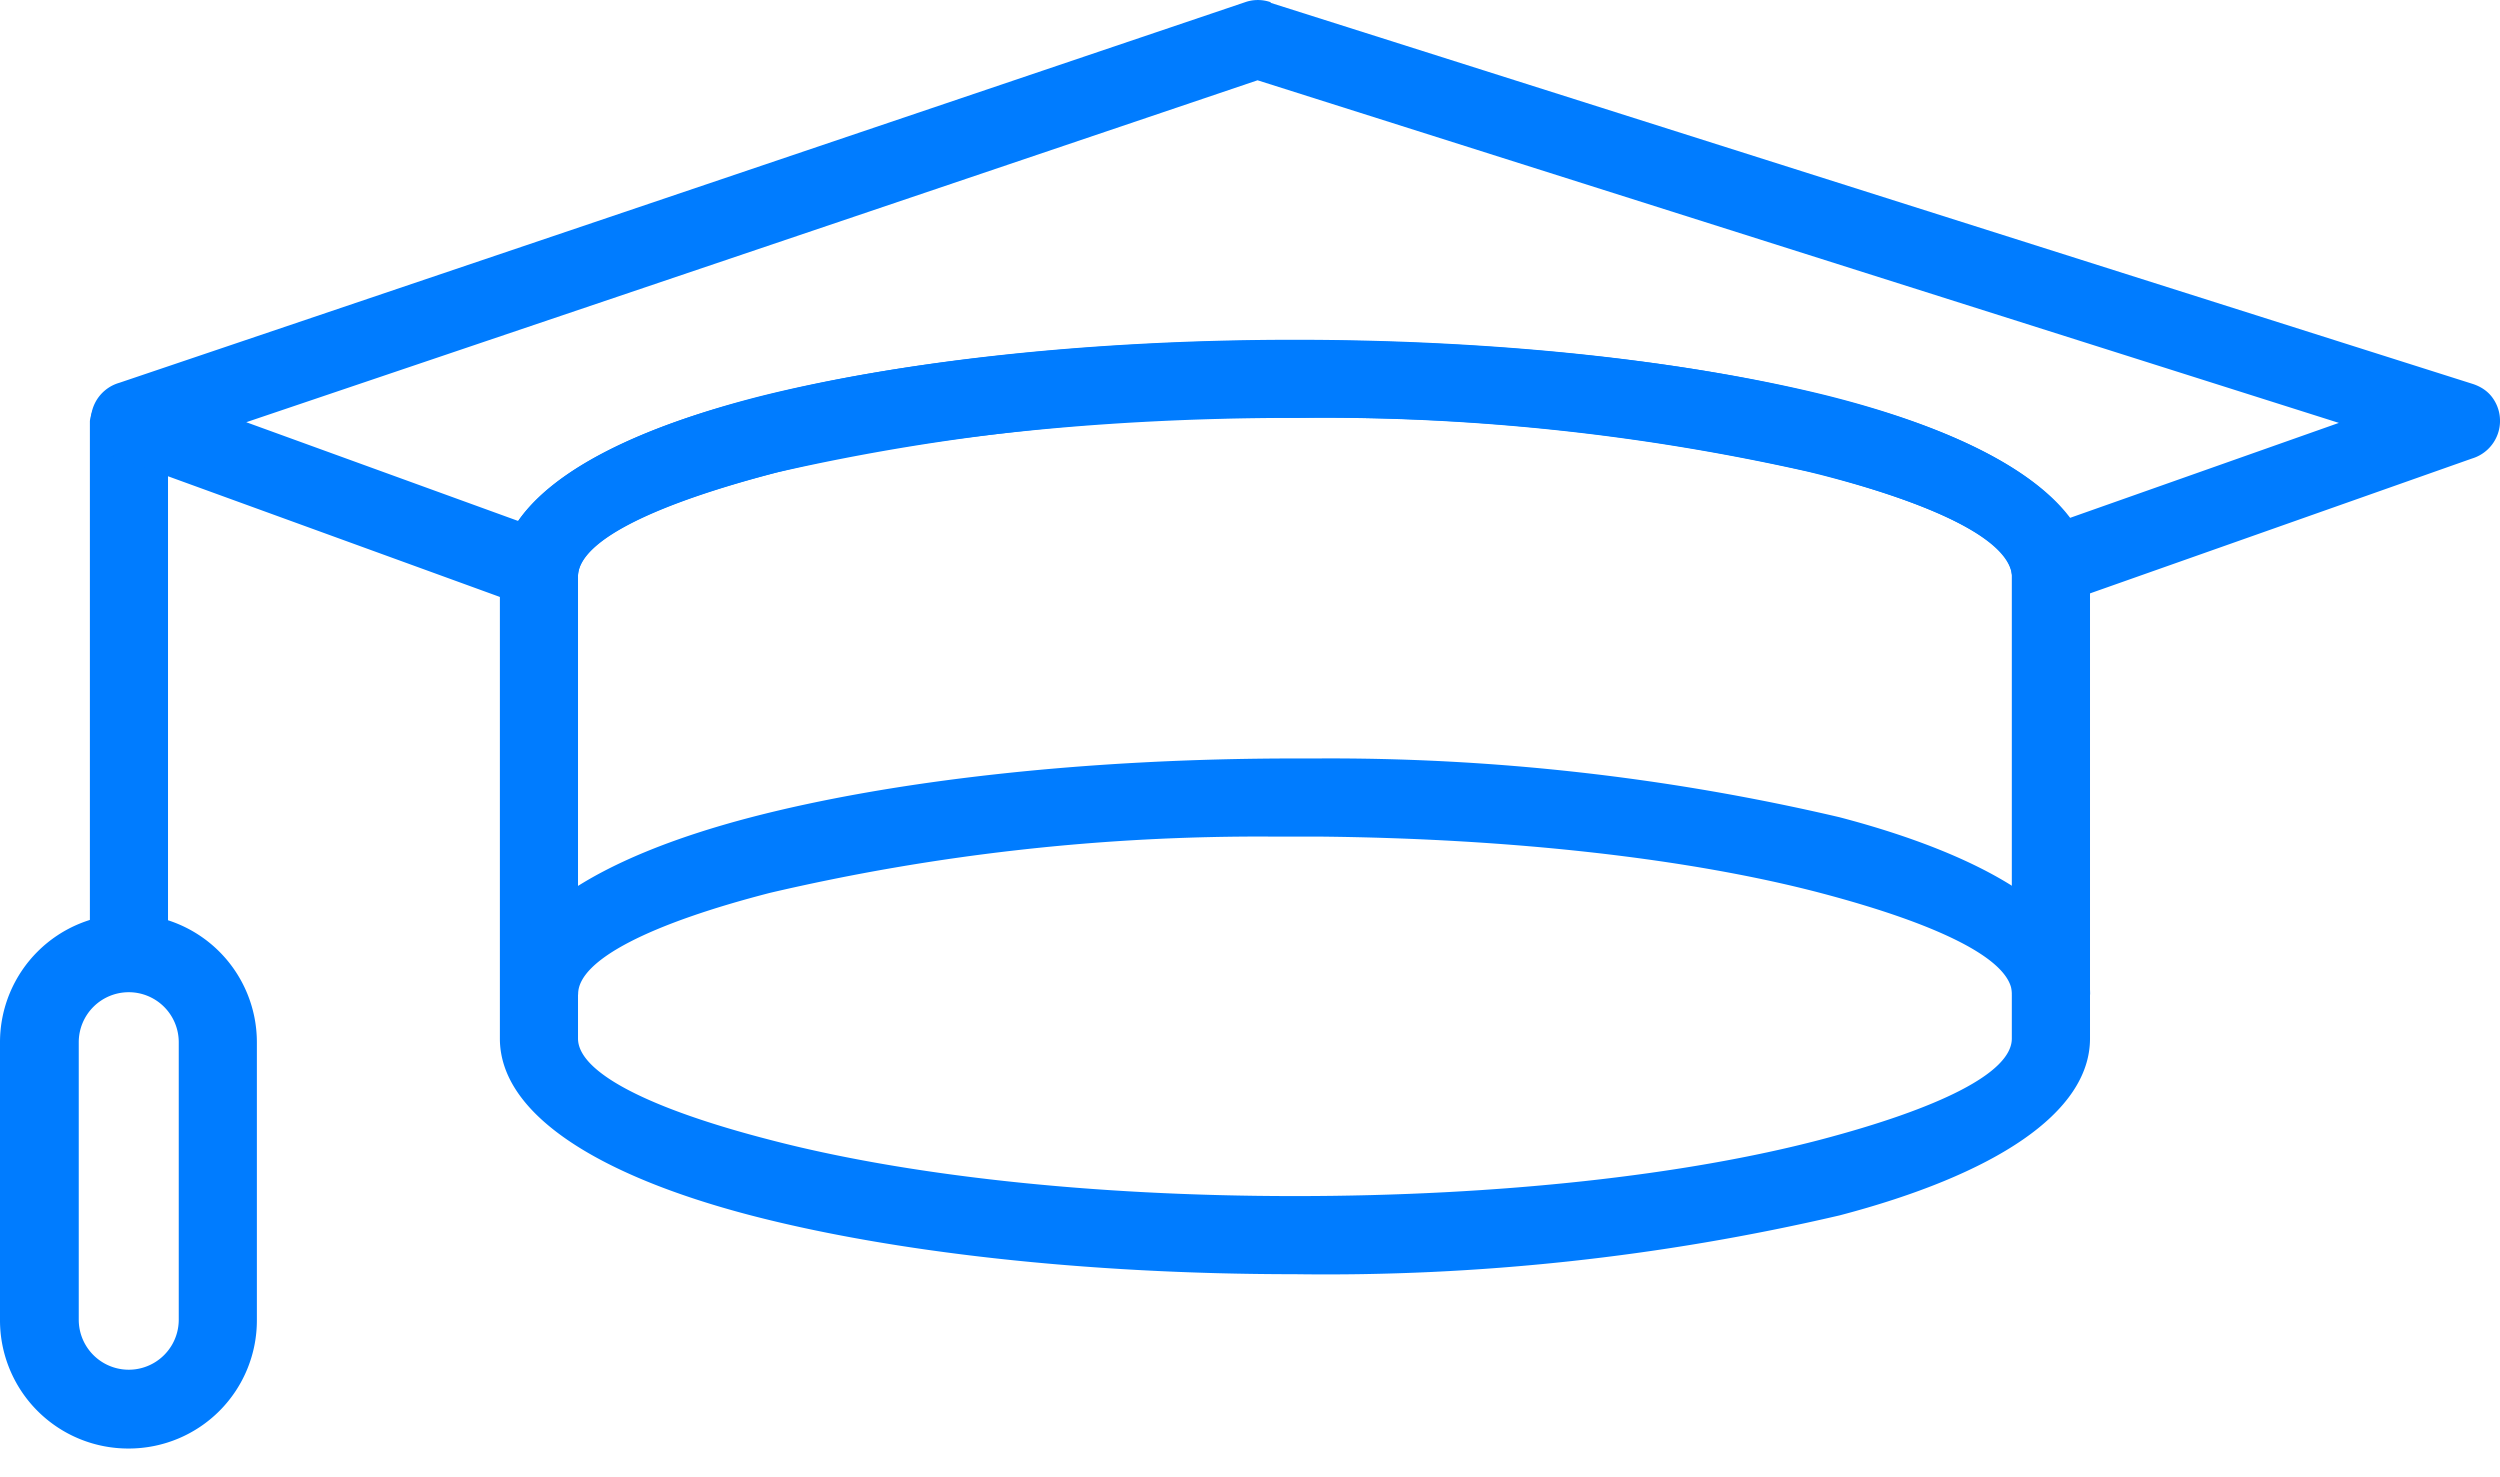
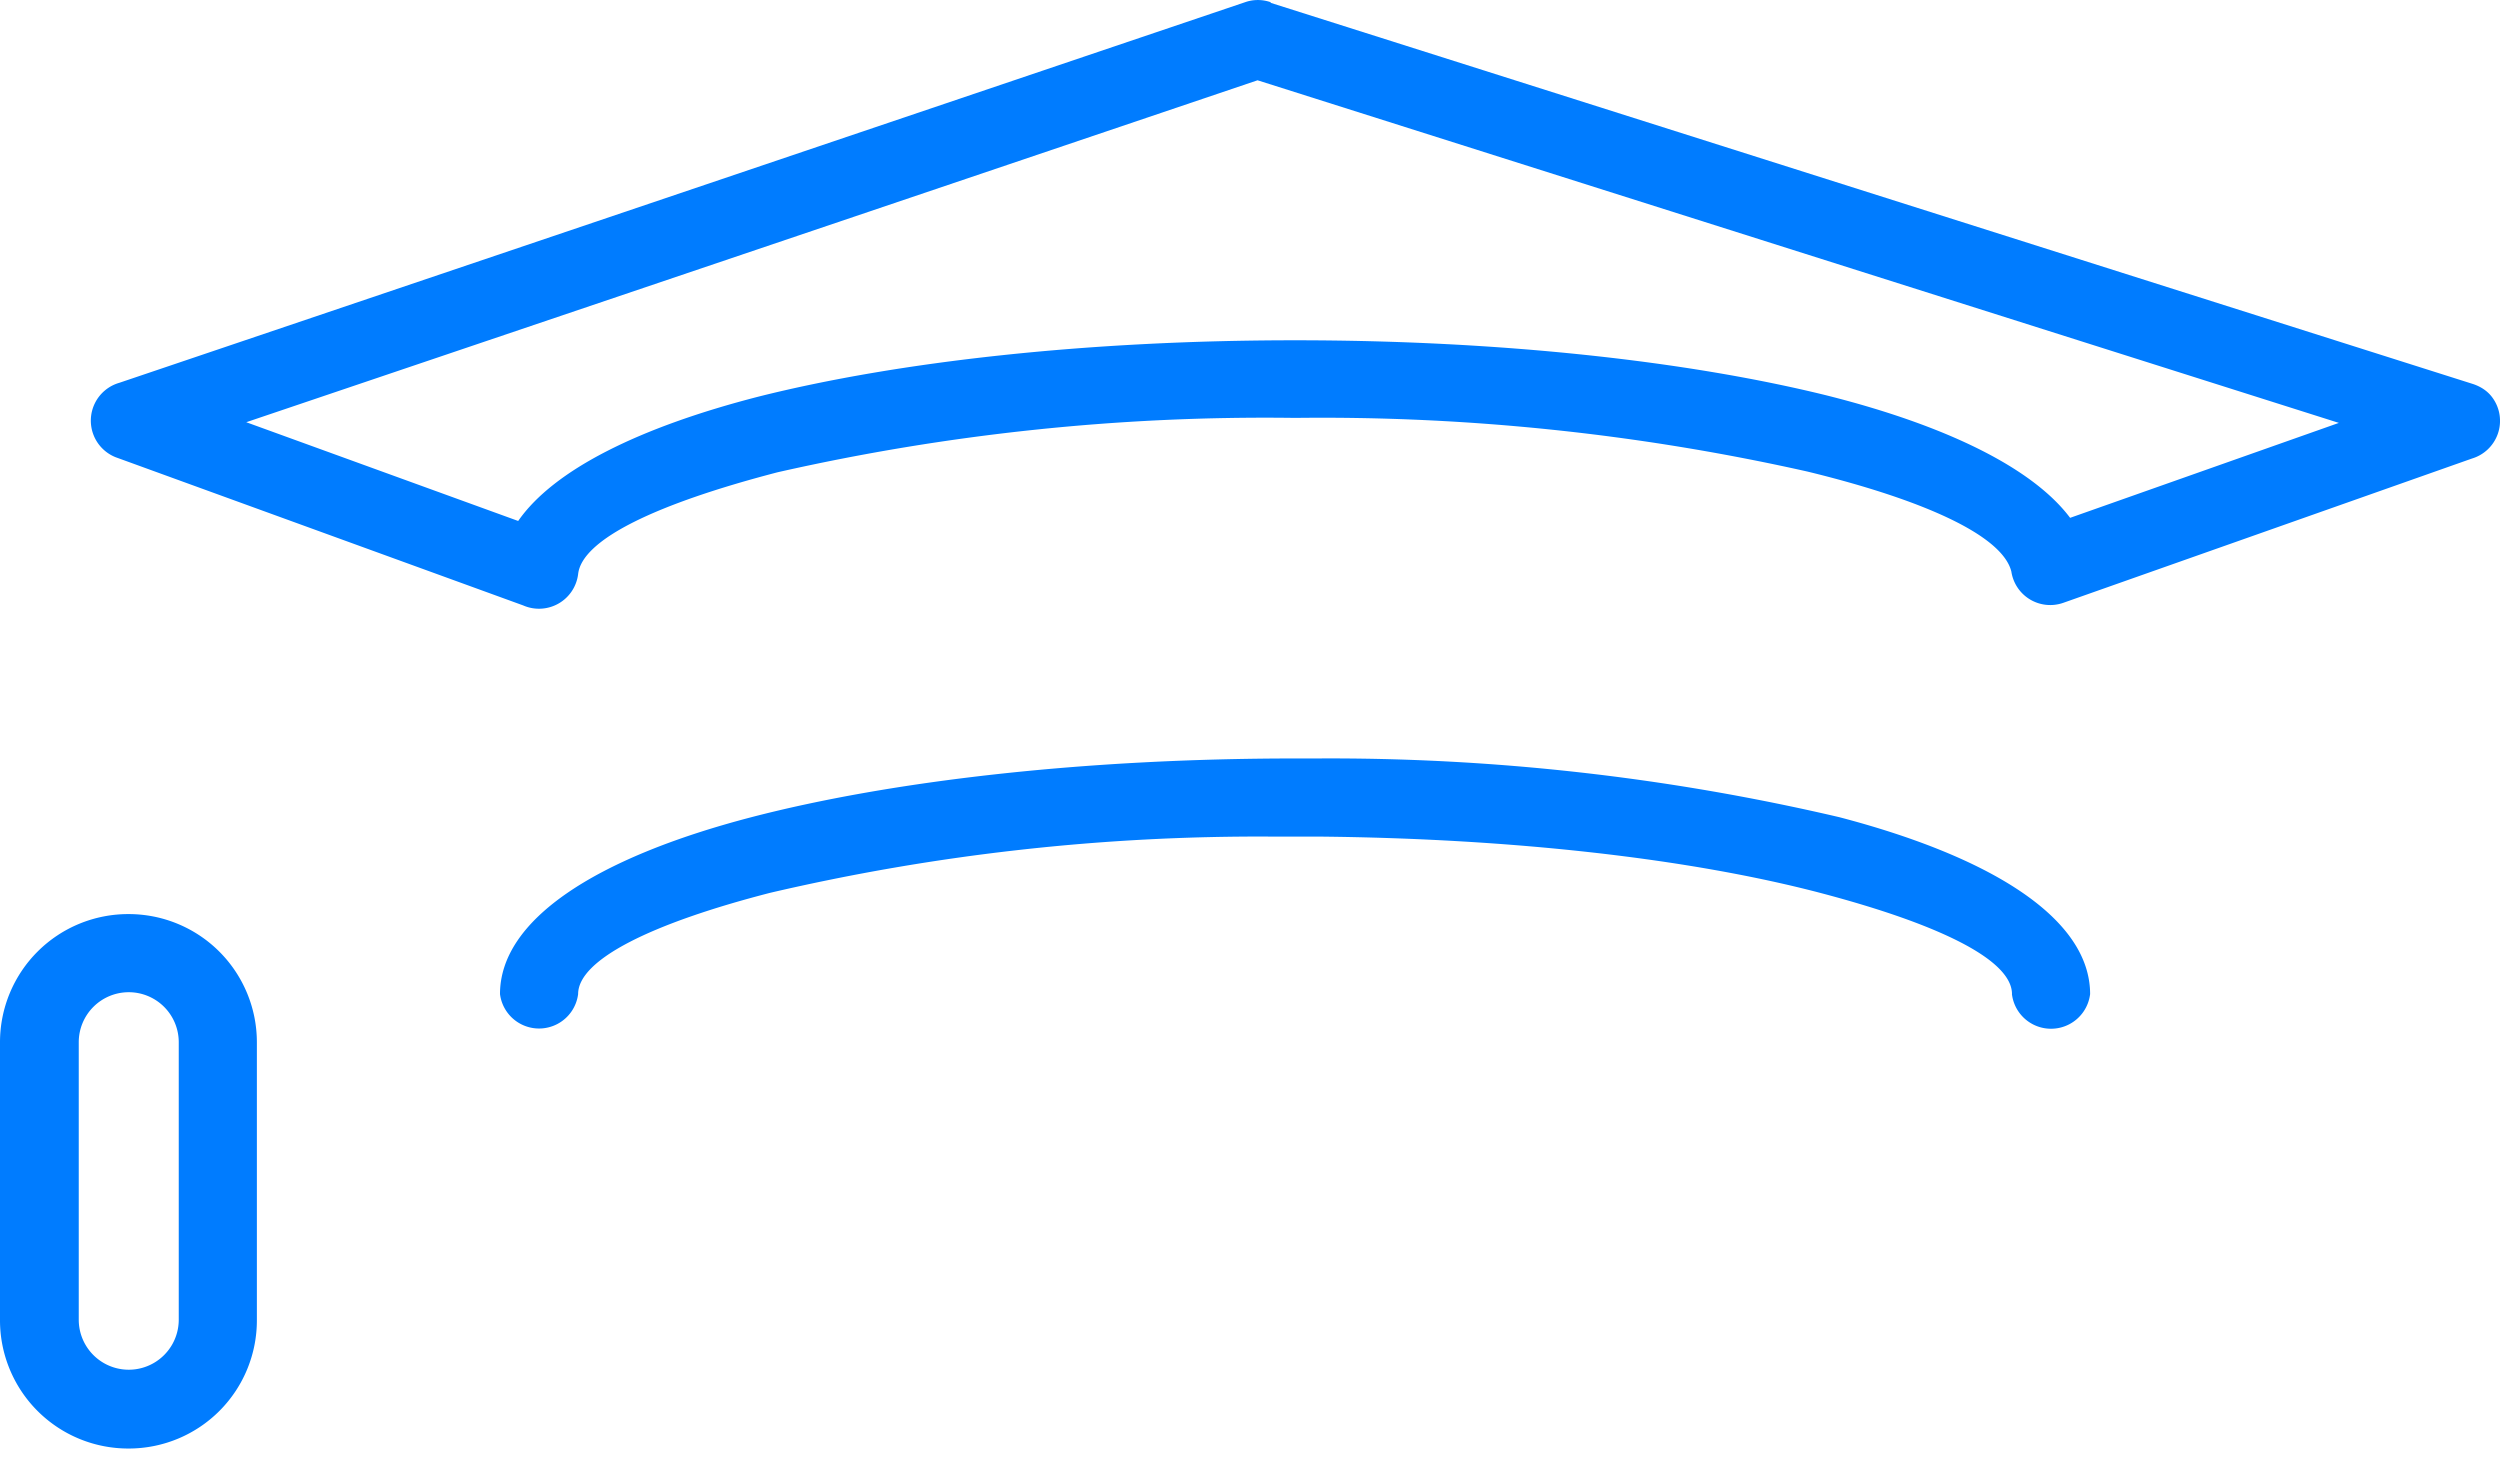
<svg xmlns="http://www.w3.org/2000/svg" width="44" height="26" fill="none">
-   <path fill="#007CFF" d="M2.957 7.41a.693.693 0 0 0-1.375 0v9.362a.693.693 0 0 0 1.375 0zm19.834-1.43c3.73 0 7.117.396 9.57 1.045 2.74.704 4.423 1.804 4.423 3.113v8.14c0 1.31-1.684 2.399-4.412 3.114a39.8 39.8 0 0 1-9.581 1.034c-3.73 0-7.117-.396-9.57-1.034-2.74-.715-4.423-1.804-4.423-3.113v-8.14c0-1.32 1.683-2.41 4.412-3.114 2.464-.649 5.852-1.045 9.581-1.045m9.24 2.365a38.5 38.5 0 0 0-9.24-.99c-3.63 0-6.886.385-9.24.99-2.09.55-3.378 1.188-3.378 1.793v8.14c0 .606 1.287 1.244 3.378 1.783 2.354.616 5.61.99 9.24.99s6.886-.374 9.24-.99c2.09-.55 3.377-1.177 3.377-1.782v-8.14c0-.606-1.287-1.244-3.377-1.794" />
  <path fill="#007CFF" d="M35.41 17.496a.693.693 0 0 0 1.376 0c0-1.309-1.683-2.398-4.412-3.113a39.3 39.3 0 0 0-9.207-1.034h-.374c-3.73 0-7.117.396-9.57 1.034-2.74.715-4.423 1.804-4.423 3.113a.693.693 0 0 0 1.375 0c0-.605 1.287-1.243 3.378-1.782a37.8 37.8 0 0 1 8.822-.99h.836c3.454.033 6.556.396 8.822.99 2.09.55 3.378 1.177 3.378 1.782M23.2 13.481l.022 1.1a.683.683 0 0 0-.022-1.1M2.266 16.088a2.256 2.256 0 0 1 2.255 2.255v4.884a2.255 2.255 0 0 1-2.255 2.267A2.257 2.257 0 0 1 0 23.227v-4.884a2.256 2.256 0 0 1 2.266-2.255m0 1.375a.88.88 0 0 0-.88.88v4.884a.88.88 0 0 0 1.76 0v-4.884a.88.88 0 0 0-.88-.88M22.364.05l21.165 6.71c.14.048.26.127.344.247a.692.692 0 0 1-.366 1.063l-7.194 2.54a.692.692 0 0 1-.913-.55c-.154-.626-1.508-1.253-3.587-1.76a39 39 0 0 0-9.02-.945c-3.063-.042-6.12.28-9.108.957-2.113.55-3.443 1.177-3.51 1.793a.694.694 0 0 1-.968.55L2.035 8.047a.693.693 0 0 1 .066-1.31L21.913.039a.68.68 0 0 1 .451 0zm18.8 7.393L22.133 1.413 4.334 7.431 9.12 9.169c.627-.902 2.135-1.65 4.236-2.19 2.453-.615 5.775-.99 9.438-.99 3.608 0 6.897.364 9.35.969 2.102.528 3.63 1.276 4.29 2.156z" />
</svg>